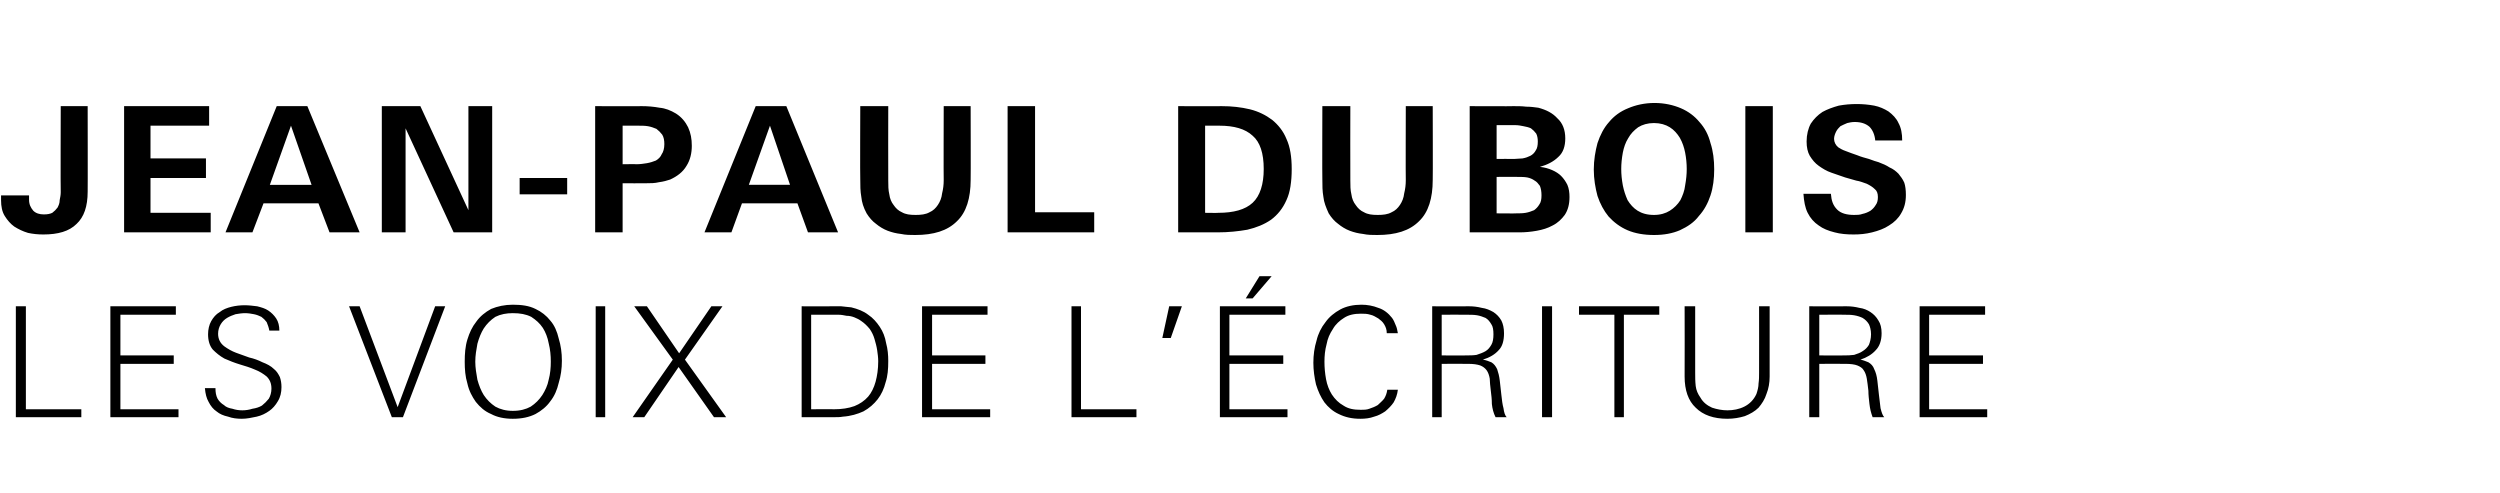
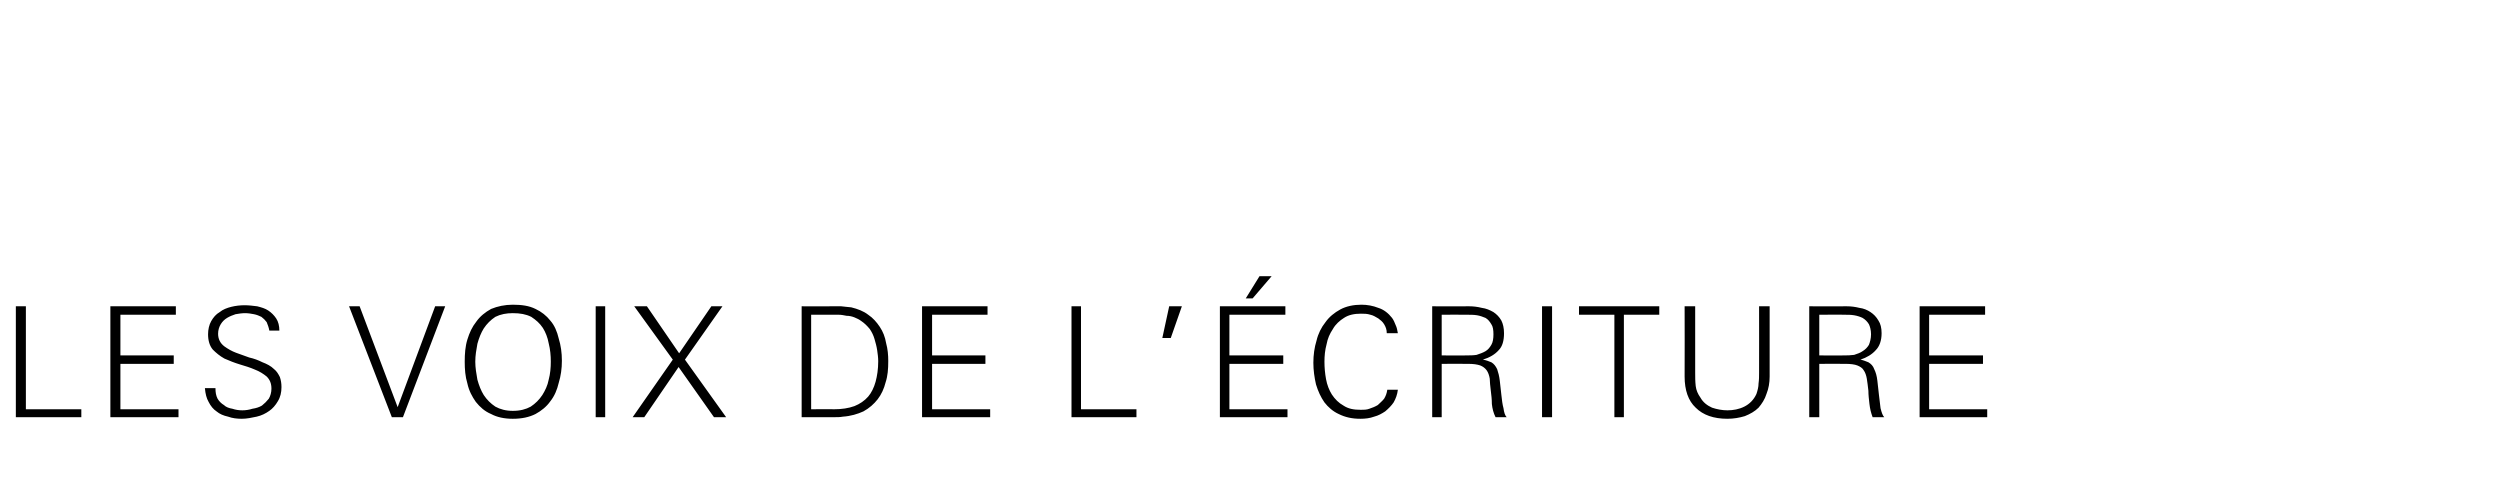
<svg xmlns="http://www.w3.org/2000/svg" version="1.1" width="473.4px" height="93.3px" viewBox="0 -1 473.4 93.3" style="top:-1px">
  <desc>Jean Paul Dubois Les voix de l’ criture</desc>
  <defs />
  <g id="Polygon429904">
    <path d="m3 78l0-21l1.9 0l0 19.5l10.5 0l0 1.5l-12.4 0zm17.9 0l0-21l12.4 0l0 1.6l-10.5 0l0 7.7l10.1 0l0 1.6l-10.1 0l0 8.6l11 0l0 1.5l-12.9 0zm32.4-5.7c0 1-.2 1.9-.7 2.7c-.4.7-1 1.4-1.6 1.8c-.7.5-1.5.9-2.4 1.1c-.9.2-1.9.4-2.8.4c-.9 0-1.8-.1-2.6-.4c-.9-.2-1.6-.5-2.2-1c-.6-.4-1.1-1-1.5-1.8c-.4-.7-.6-1.5-.7-2.6c0 0 2 0 2 0c0 .8.1 1.4.4 2c.3.5.7.9 1.2 1.2c.4.4 1 .6 1.6.7c.6.2 1.2.3 1.9.3c.6 0 1.3-.1 1.9-.3c.7-.1 1.3-.3 1.8-.6c.5-.4.9-.8 1.3-1.3c.3-.5.5-1.2.5-1.9c0-1-.3-1.7-.9-2.3c-.6-.5-1.4-1-2.2-1.3c-.9-.4-1.9-.7-2.9-1c-1-.3-2-.7-2.9-1.1c-.9-.5-1.6-1.1-2.2-1.7c-.6-.7-.9-1.7-.9-2.9c0-.9.2-1.8.6-2.5c.4-.7.9-1.3 1.6-1.7c.6-.5 1.4-.8 2.2-1c.8-.2 1.7-.3 2.5-.3c.8 0 1.6.1 2.4.2c.8.2 1.5.4 2.1.8c.6.4 1.1.9 1.5 1.5c.4.6.6 1.4.6 2.3c0 0-1.9 0-1.9 0c-.1-.6-.3-1.1-.5-1.6c-.3-.4-.6-.7-1-1c-.4-.2-.9-.4-1.4-.5c-.5-.1-1.1-.2-1.7-.2c-.6 0-1.2.1-1.8.2c-.6.2-1.1.4-1.6.7c-.5.3-.9.7-1.2 1.2c-.3.5-.5 1.1-.5 1.8c0 1 .4 1.8 1.2 2.4c.7.5 1.4.9 2.2 1.2c.8.3 1.7.6 2.5.9c.9.2 1.7.5 2.5.9c.8.3 1.6.7 2.2 1.3c.5.4.8.9 1.1 1.5c.2.6.3 1.2.3 1.9zm23 5.7l-2.1 0l-8.1-21l2 0l7.2 19.1l7.1-19.1l1.9 0l-8 21zm30.1-10.7c0 1.5-.2 2.9-.6 4.2c-.3 1.3-.8 2.5-1.6 3.5c-.7 1-1.7 1.8-2.8 2.4c-1.2.6-2.6.9-4.3.9c-1.6 0-3-.3-4.1-.9c-1.2-.5-2.1-1.3-2.9-2.3c-.7-1-1.3-2.1-1.6-3.5c-.4-1.3-.5-2.7-.5-4.1c0-1.5.1-2.9.5-4.2c.4-1.3.9-2.4 1.7-3.4c.7-1 1.7-1.8 2.8-2.4c1.2-.5 2.6-.8 4.1-.8c1.7 0 3.1.2 4.3.8c1.1.5 2.1 1.3 2.8 2.2c.8.9 1.3 2.1 1.6 3.4c.4 1.3.6 2.7.6 4.2zm-2.1.2c0-1.2-.1-2.3-.4-3.5c-.2-1.1-.6-2.1-1.1-2.9c-.6-.9-1.3-1.5-2.2-2.1c-1-.5-2.1-.7-3.5-.7c-1.2 0-2.3.2-3.3.7c-.9.6-1.6 1.3-2.2 2.2c-.5.8-.9 1.8-1.2 2.9c-.2 1.1-.4 2.2-.4 3.4c0 1.1.2 2.3.4 3.4c.3 1.1.7 2.1 1.2 2.9c.6.9 1.3 1.6 2.2 2.2c.9.5 2 .8 3.3.8c1.4 0 2.5-.3 3.4-.8c.9-.6 1.6-1.3 2.2-2.2c.5-.8 1-1.8 1.2-2.9c.3-1.1.4-2.3.4-3.4zm8.5 10.5l0-21l1.8 0l0 21l-1.8 0zm22.4 0l-6.7-9.5l-6.5 9.5l-2.2 0l7.6-10.9l-7.3-10.1l2.4 0l6.1 8.9l6.1-8.9l2.1 0l-7.1 10.1l7.8 10.9l-2.3 0zm33-10.6c0 1.5-.1 2.8-.5 4c-.3 1.2-.8 2.3-1.5 3.2c-.7.9-1.6 1.7-2.7 2.3c-1.1.5-2.4.9-3.9 1c-.5.1-1.1.1-1.7.1c-.6 0-1.2 0-1.8 0c.03 0-4.3 0-4.3 0l0-21c0 0 5.61.03 5.6 0c.6 0 1.3 0 1.9 0c.6.1 1.2.1 1.9.2c1.2.3 2.3.7 3.2 1.4c.9.6 1.6 1.4 2.2 2.3c.6.9 1 1.9 1.2 3.1c.3 1.1.4 2.2.4 3.4zm-1.9 0c0-.7-.1-1.4-.2-2.1c-.1-.7-.3-1.4-.5-2.1c-.2-.7-.5-1.3-.9-1.9c-.5-.6-1-1.1-1.6-1.5c-.4-.3-.8-.5-1.3-.7c-.5-.2-1-.3-1.5-.3c-.5-.1-1-.2-1.5-.2c-.5 0-1 0-1.5 0c-.03 0-3.7 0-3.7 0l0 17.9c0 0 4.28-.04 4.3 0c1.5 0 2.8-.2 3.9-.6c1-.4 1.9-1 2.6-1.8c.6-.7 1.1-1.7 1.4-2.8c.3-1.1.5-2.4.5-3.9zm8.3 10.6l0-21l12.4 0l0 1.6l-10.5 0l0 7.7l10.1 0l0 1.6l-10.1 0l0 8.6l11 0l0 1.5l-12.9 0zm28.3 0l0-21l1.8 0l0 19.5l10.5 0l0 1.5l-12.3 0zm18.8-15l-1.6 0l1.3-6l2.4 0l-2.1 6zm9.3 15l0-21l12.4 0l0 1.6l-10.6 0l0 7.7l10.2 0l0 1.6l-10.2 0l0 8.6l11 0l0 1.5l-12.8 0zm6.2-22.5l-1.3 0l2.6-4.2l2.3 0l-3.6 4.2zm27.5 17.3c-.1.9-.4 1.7-.8 2.4c-.4.6-1 1.2-1.6 1.7c-.6.4-1.3.8-2.1 1c-.8.3-1.7.4-2.6.4c-1.6 0-2.9-.3-4.1-.9c-1.1-.5-2-1.3-2.7-2.2c-.7-1-1.2-2.1-1.6-3.4c-.3-1.3-.5-2.7-.5-4.1c0-1.5.2-2.9.6-4.2c.3-1.3.9-2.5 1.7-3.5c.7-1 1.7-1.8 2.8-2.4c1.1-.6 2.5-.9 4-.9c1.1 0 2.2.2 3.2.6c1 .3 1.9 1 2.6 1.9c.3.4.5.9.7 1.4c.2.4.3.9.4 1.5c0 0-2.1 0-2.1 0c0-.7-.2-1.2-.5-1.7c-.3-.5-.7-.8-1.1-1.1c-.5-.3-1-.6-1.5-.7c-.6-.2-1.2-.2-1.8-.2c-1.2 0-2.3.2-3.2.8c-.8.5-1.6 1.2-2.1 2.1c-.6.9-1 1.8-1.2 2.9c-.3 1.1-.4 2.2-.4 3.3c0 1.1.1 2.2.3 3.3c.2 1.1.6 2.1 1.1 2.9c.6.9 1.3 1.6 2.2 2.1c.9.6 1.9.8 3.3.8c.5 0 1.1 0 1.6-.2c.6-.2 1.1-.4 1.6-.7c.4-.4.8-.7 1.2-1.2c.3-.5.5-1 .6-1.7c0 0 2 0 2 0zm18.5 5.2c-.4-.8-.6-1.6-.7-2.5c0-.9-.1-1.7-.2-2.5c-.1-.9-.2-1.7-.2-2.3c-.1-.6-.3-1.2-.6-1.6c-.3-.4-.7-.7-1.2-.9c-.6-.2-1.3-.3-2.3-.3c.01-.02-5 0-5 0l0 10.1l-1.8 0l0-21c0 0 7.02.03 7 0c.8 0 1.6.1 2.4.3c.8.1 1.5.4 2.2.8c.6.4 1.1.9 1.5 1.6c.3.6.5 1.4.5 2.4c0 1.4-.3 2.5-1 3.2c-.7.8-1.7 1.4-3 1.8c.6.1 1.1.3 1.6.5c.5.3.8.7 1.1 1.3c.2.6.4 1.3.5 2.2c.1.9.2 1.8.3 2.7c.1.9.2 1.8.4 2.5c.1.8.3 1.4.6 1.7c0 0-2.1 0-2.1 0zm-.4-15.7c0-.8-.1-1.5-.4-1.9c-.3-.5-.6-.9-1.1-1.2c-.5-.2-1-.4-1.6-.5c-.6-.1-1.3-.1-1.9-.1c-.03-.03-4.8 0-4.8 0l0 7.7c0 0 4.63.04 4.6 0c.7 0 1.4 0 2-.1c.6-.2 1.2-.4 1.7-.7c.5-.3.8-.7 1.1-1.2c.3-.5.4-1.2.4-2zm9.2 15.7l0-21l1.9 0l0 21l-1.9 0zm15.5-19.4l0 19.4l-1.8 0l0-19.4l-6.7 0l0-1.6l15.2 0l0 1.6l-6.7 0zm27.6 11.7c0 1.2-.2 2.3-.6 3.3c-.3 1-.9 1.9-1.5 2.6c-.7.7-1.6 1.2-2.6 1.6c-1 .3-2.1.5-3.3.5c-2.6 0-4.6-.7-6-2.1c-1.4-1.3-2.1-3.3-2.1-5.9c.03-.01 0-13.3 0-13.3l2 0c0 0 0 12.62 0 12.6c0 .8 0 1.6.1 2.5c.1.8.4 1.5.9 2.2c.5.9 1.3 1.5 2.2 1.9c.9.3 1.9.5 2.9.5c1.1 0 2.2-.2 3.2-.7c1-.5 1.8-1.3 2.3-2.4c.2-.6.4-1.3.4-2c.1-.7.1-1.3.1-2c.02.02 0-12.6 0-12.6l2 0c0 0-.01 13.29 0 13.3zm19.5 7.7c-.3-.8-.5-1.6-.6-2.5c-.1-.9-.2-1.7-.2-2.5c-.1-.9-.2-1.7-.3-2.3c-.1-.6-.3-1.2-.6-1.6c-.2-.4-.7-.7-1.2-.9c-.5-.2-1.3-.3-2.2-.3c-.04-.02-5 0-5 0l0 10.1l-1.9 0l0-21c0 0 7.08.03 7.1 0c.8 0 1.6.1 2.4.3c.8.1 1.5.4 2.1.8c.6.4 1.1.9 1.5 1.6c.4.6.6 1.4.6 2.4c0 1.4-.4 2.5-1.1 3.2c-.7.8-1.7 1.4-2.9 1.8c.5.1 1 .3 1.5.5c.5.3.9.7 1.1 1.3c.3.6.5 1.3.6 2.2c.1.9.2 1.8.3 2.7c.1.9.2 1.8.3 2.5c.2.8.4 1.4.7 1.7c0 0-2.2 0-2.2 0zm-.3-15.7c0-.8-.2-1.5-.4-1.9c-.3-.5-.7-.9-1.2-1.2c-.4-.2-1-.4-1.6-.5c-.6-.1-1.2-.1-1.9-.1c.03-.03-4.7 0-4.7 0l0 7.7c0 0 4.58.04 4.6 0c.7 0 1.3 0 2-.1c.6-.2 1.2-.4 1.6-.7c.5-.3.9-.7 1.2-1.2c.2-.5.4-1.2.4-2zm9.2 15.7l0-21l12.4 0l0 1.6l-10.6 0l0 7.7l10.2 0l0 1.6l-10.2 0l0 8.6l11 0l0 1.5l-12.8 0z" stroke="none" fill="#000" />
  </g>
  <g id="Polygon429903">
-     <path d="m16.6 35.3c0 2.8-.7 4.8-2.1 6.1c-1.4 1.4-3.5 2-6.3 2c-1 0-2-.1-2.9-.3c-1-.3-1.8-.7-2.6-1.2c-.7-.5-1.3-1.2-1.8-2c-.5-.8-.7-1.8-.7-3c0-.1 0-.3 0-.4c0-.2 0-.3 0-.5c0 0 5.3 0 5.3 0c0 .2 0 .3 0 .4c0 .2 0 .3 0 .4c0 .9.3 1.5.8 2.1c.5.5 1.2.7 2 .7c.7 0 1.2-.1 1.6-.3c.4-.3.7-.6 1-1c.2-.4.4-.8.4-1.4c.1-.5.2-1 .2-1.5c-.05-.05 0-16.3 0-16.3l5.1 0c0 0 .03 16.24 0 16.2zm6.9 7.7l0-23.9l16.1 0l0 3.7l-11.1 0l0 6.2l10.5 0l0 3.7l-10.5 0l0 6.6l11.4 0l0 3.7l-16.4 0zm38.9 0l-2.1-5.5l-10.4 0l-2.1 5.5l-5.1 0l9.7-23.9l5.8 0l9.9 23.9l-5.7 0zm-7.3-20.2l-4 11.2l7.9 0l-3.9-11.2zm30.8 20.2l-9.1-19.7l0 19.7l-4.5 0l0-23.9l7.3 0l9.1 19.7l0-19.7l4.5 0l0 23.9l-7.3 0zm12.5-7.2l0-3.1l9 0l0 3.1l-9 0zm32.6-9.2c0 1.4-.3 2.7-1 3.8c-.7 1.2-1.8 2-3.1 2.6c-.6.2-1.3.4-2.1.5c-.8.2-1.6.2-2.4.2c-.04.03-4.5 0-4.5 0l0 9.3l-5.2 0l0-23.9c0 0 8.84.04 8.8 0c1.2 0 2.3.1 3.4.3c1.1.1 2.1.5 3.1 1.1c1.1.7 1.8 1.6 2.3 2.6c.5 1.1.7 2.2.7 3.5zm-5.2-.3c0-.7-.1-1.3-.4-1.8c-.3-.4-.7-.8-1.1-1.1c-.5-.2-1-.4-1.6-.5c-.6-.1-1.2-.1-1.8-.1c.01 0-3 0-3 0l0 7.3c0 0 2.65-.04 2.6 0c.7 0 1.4-.1 2-.2c.6-.1 1.2-.3 1.7-.5c.5-.3.9-.7 1.1-1.2c.3-.4.5-1.1.5-1.9zm27.2 16.7l-2-5.5l-10.5 0l-2 5.5l-5.1 0l9.7-23.9l5.8 0l9.8 23.9l-5.7 0zm-7.2-20.2l-4 11.2l7.8 0l-3.8-11.2zm38 10.3c0 3.4-.8 6.1-2.6 7.8c-1.8 1.8-4.4 2.6-7.9 2.6c-.9 0-1.8 0-2.7-.2c-.9-.1-1.7-.3-2.5-.6c-.8-.3-1.6-.8-2.2-1.3c-.7-.5-1.3-1.2-1.8-2c-.6-1.1-.9-2.1-1-3.1c-.2-1.1-.2-2.2-.2-3.4c-.05.04 0-13.8 0-13.8l5.3 0c0 0-.03 14.1 0 14.1c0 .9 0 1.8.2 2.6c.1.8.4 1.5.8 2c.4.6.9 1.1 1.6 1.4c.7.4 1.5.5 2.6.5c1 0 1.9-.1 2.6-.5c.7-.3 1.2-.8 1.6-1.4c.4-.6.7-1.3.8-2.2c.2-.8.3-1.6.3-2.5c-.04-.03 0-14 0-14l5.1 0c0 0 .04 13.97 0 14zm7 9.9l0-23.9l5.2 0l0 20.1l11.2 0l0 3.8l-16.4 0zm53.8-12c0 2.4-.3 4.4-1 5.9c-.7 1.6-1.7 2.8-2.9 3.7c-1.3.9-2.8 1.5-4.5 1.9c-1.7.3-3.6.5-5.6.5c-.04 0-7.5 0-7.5 0l0-23.9c0 0 8.25.04 8.2 0c2 0 3.7.2 5.4.6c1.6.4 3 1.1 4.2 2c1.1.9 2.1 2.1 2.7 3.6c.7 1.5 1 3.4 1 5.7zm-5.3 0c0-3-.7-5.1-2.1-6.3c-1.4-1.3-3.5-1.9-6.3-1.9c-.01 0-2.7 0-2.7 0l0 16.5c0 0 2.49.04 2.5 0c2.9 0 5.1-.6 6.5-1.9c1.4-1.3 2.1-3.5 2.1-6.4zm32 2.1c0 3.4-.8 6.1-2.6 7.8c-1.8 1.8-4.4 2.6-7.9 2.6c-.9 0-1.8 0-2.7-.2c-.9-.1-1.7-.3-2.5-.6c-.8-.3-1.6-.8-2.2-1.3c-.7-.5-1.3-1.2-1.8-2c-.5-1.1-.9-2.1-1-3.1c-.2-1.1-.2-2.2-.2-3.4c-.04.04 0-13.8 0-13.8l5.3 0c0 0-.03 14.1 0 14.1c0 .9 0 1.8.2 2.6c.1.8.4 1.5.8 2c.4.6.9 1.1 1.6 1.4c.7.4 1.5.5 2.6.5c1 0 1.9-.1 2.6-.5c.7-.3 1.2-.8 1.6-1.4c.4-.6.7-1.3.8-2.2c.2-.8.3-1.6.3-2.5c-.04-.03 0-14 0-14l5.1 0c0 0 .04 13.97 0 14zm25.9 3.2c0 1.4-.3 2.5-.9 3.4c-.6.8-1.3 1.5-2.3 2c-.9.5-1.9.8-3 1c-1.1.2-2.2.3-3.3.3c.01 0-9.4 0-9.4 0l0-23.9c0 0 8.32.04 8.3 0c.8 0 1.6 0 2.4.1c.8 0 1.6.1 2.3.2c1.5.4 2.7 1 3.6 2c1 .9 1.5 2.2 1.5 3.8c0 1.5-.4 2.7-1.3 3.5c-.9.9-2.1 1.5-3.5 1.9c.9.1 1.6.3 2.3.6c.7.3 1.3.7 1.7 1.1c.5.5.9 1.1 1.2 1.7c.3.7.4 1.5.4 2.3zm-6-10.5c0-.6-.1-1.1-.3-1.5c-.3-.4-.6-.7-1-1c-.4-.2-.9-.3-1.4-.4c-.5-.1-1-.2-1.5-.2c-.01 0-3.6 0-3.6 0l0 6.4c0 0 3.26-.03 3.3 0c.5 0 1.1-.1 1.6-.1c.6-.1 1.1-.3 1.5-.5c.4-.2.8-.6 1-1c.3-.4.4-1 .4-1.7zm.7 10.2c0-.7-.1-1.3-.3-1.8c-.3-.4-.6-.8-1-1c-.4-.3-.9-.5-1.4-.6c-.6-.1-1.1-.1-1.8-.1c.05-.03-4 0-4 0l0 6.9c0 0 3.75.04 3.8 0c.5 0 1.1 0 1.7-.1c.6-.1 1.1-.3 1.6-.5c.4-.3.7-.6 1-1.1c.3-.4.4-1 .4-1.7zm32.7-4.9c0 1.7-.2 3.4-.7 4.9c-.5 1.5-1.2 2.8-2.2 3.9c-.9 1.2-2.1 2-3.6 2.7c-1.4.6-3 .9-4.9.9c-1.9 0-3.6-.3-5-.9c-1.4-.6-2.6-1.5-3.6-2.6c-.9-1.1-1.6-2.4-2.1-3.9c-.4-1.5-.7-3.2-.7-5c0-1.8.3-3.5.7-5c.5-1.5 1.2-2.9 2.2-4c.9-1.1 2.1-2 3.6-2.6c1.4-.6 3.1-1 5-1c1.9 0 3.6.4 5 1c1.4.6 2.6 1.5 3.5 2.6c1 1.1 1.7 2.4 2.1 4c.5 1.5.7 3.2.7 5zm-5.2-.1c0-1-.1-2.1-.3-3.1c-.2-1-.5-1.9-1-2.8c-.5-.8-1.1-1.5-1.9-2c-.8-.5-1.8-.8-3-.8c-1.2 0-2.2.3-3 .8c-.8.6-1.4 1.2-1.9 2.1c-.5.8-.8 1.7-1 2.7c-.2 1.1-.3 2.1-.3 3.1c0 1 .1 2 .3 3.1c.2 1 .5 1.9.9 2.8c.5.8 1.1 1.5 1.9 2c.8.5 1.8.8 3.1.8c1.2 0 2.2-.3 3-.8c.8-.5 1.5-1.2 2-2c.4-.8.8-1.8.9-2.8c.2-1.1.3-2.1.3-3.1zm11.1 12l0-23.9l5.2 0l0 23.9l-5.2 0zm30.4-7.1c0 1.4-.3 2.5-.9 3.5c-.5.9-1.3 1.7-2.3 2.3c-.9.6-2 1-3.2 1.3c-1.2.3-2.3.4-3.5.4c-1.3 0-2.5-.1-3.6-.4c-1.2-.3-2.2-.7-3-1.3c-.9-.6-1.6-1.4-2.1-2.4c-.5-1-.7-2.2-.8-3.6c0 0 5.2 0 5.2 0c.1 1.3.4 2.2 1.2 3c.7.7 1.8 1 3.2 1c.5 0 1.1 0 1.6-.2c.5-.1 1-.3 1.5-.6c.4-.3.7-.6 1-1.1c.3-.4.4-.9.4-1.5c0-.7-.2-1.2-.6-1.5c-.4-.4-.9-.7-1.5-1c-.6-.2-1.3-.5-2-.6c-.7-.2-1.4-.4-2.1-.6c-.9-.3-1.7-.6-2.6-.9c-.9-.3-1.7-.8-2.4-1.3c-.7-.5-1.2-1.1-1.7-1.9c-.4-.7-.6-1.6-.6-2.7c0-1.3.3-2.5.8-3.4c.6-.9 1.3-1.6 2.2-2.2c.9-.5 2-.9 3.1-1.2c1.1-.2 2.2-.3 3.4-.3c1.1 0 2.2.1 3.3.3c1 .2 1.9.6 2.7 1.1c.8.6 1.5 1.3 1.9 2.2c.5.9.7 2 .7 3.3c0 0-5.1 0-5.1 0c-.1-1.1-.5-2-1.1-2.6c-.7-.6-1.6-.9-2.8-.9c-.5 0-1 .1-1.4.2c-.5.2-.9.4-1.3.6c-.3.3-.6.6-.8 1c-.2.4-.4.9-.4 1.4c0 .6.3 1.2.8 1.6c.3.2.8.5 1.4.7c.7.3 1.4.5 2.2.8c.7.3 1.5.5 2.2.7c.8.3 1.4.5 1.8.6c.8.3 1.5.6 2.1 1c.7.3 1.2.7 1.7 1.2c.4.5.8 1 1.1 1.7c.2.6.3 1.4.3 2.3z" stroke="none" fill="#000" />
-   </g>
+     </g>
</svg>